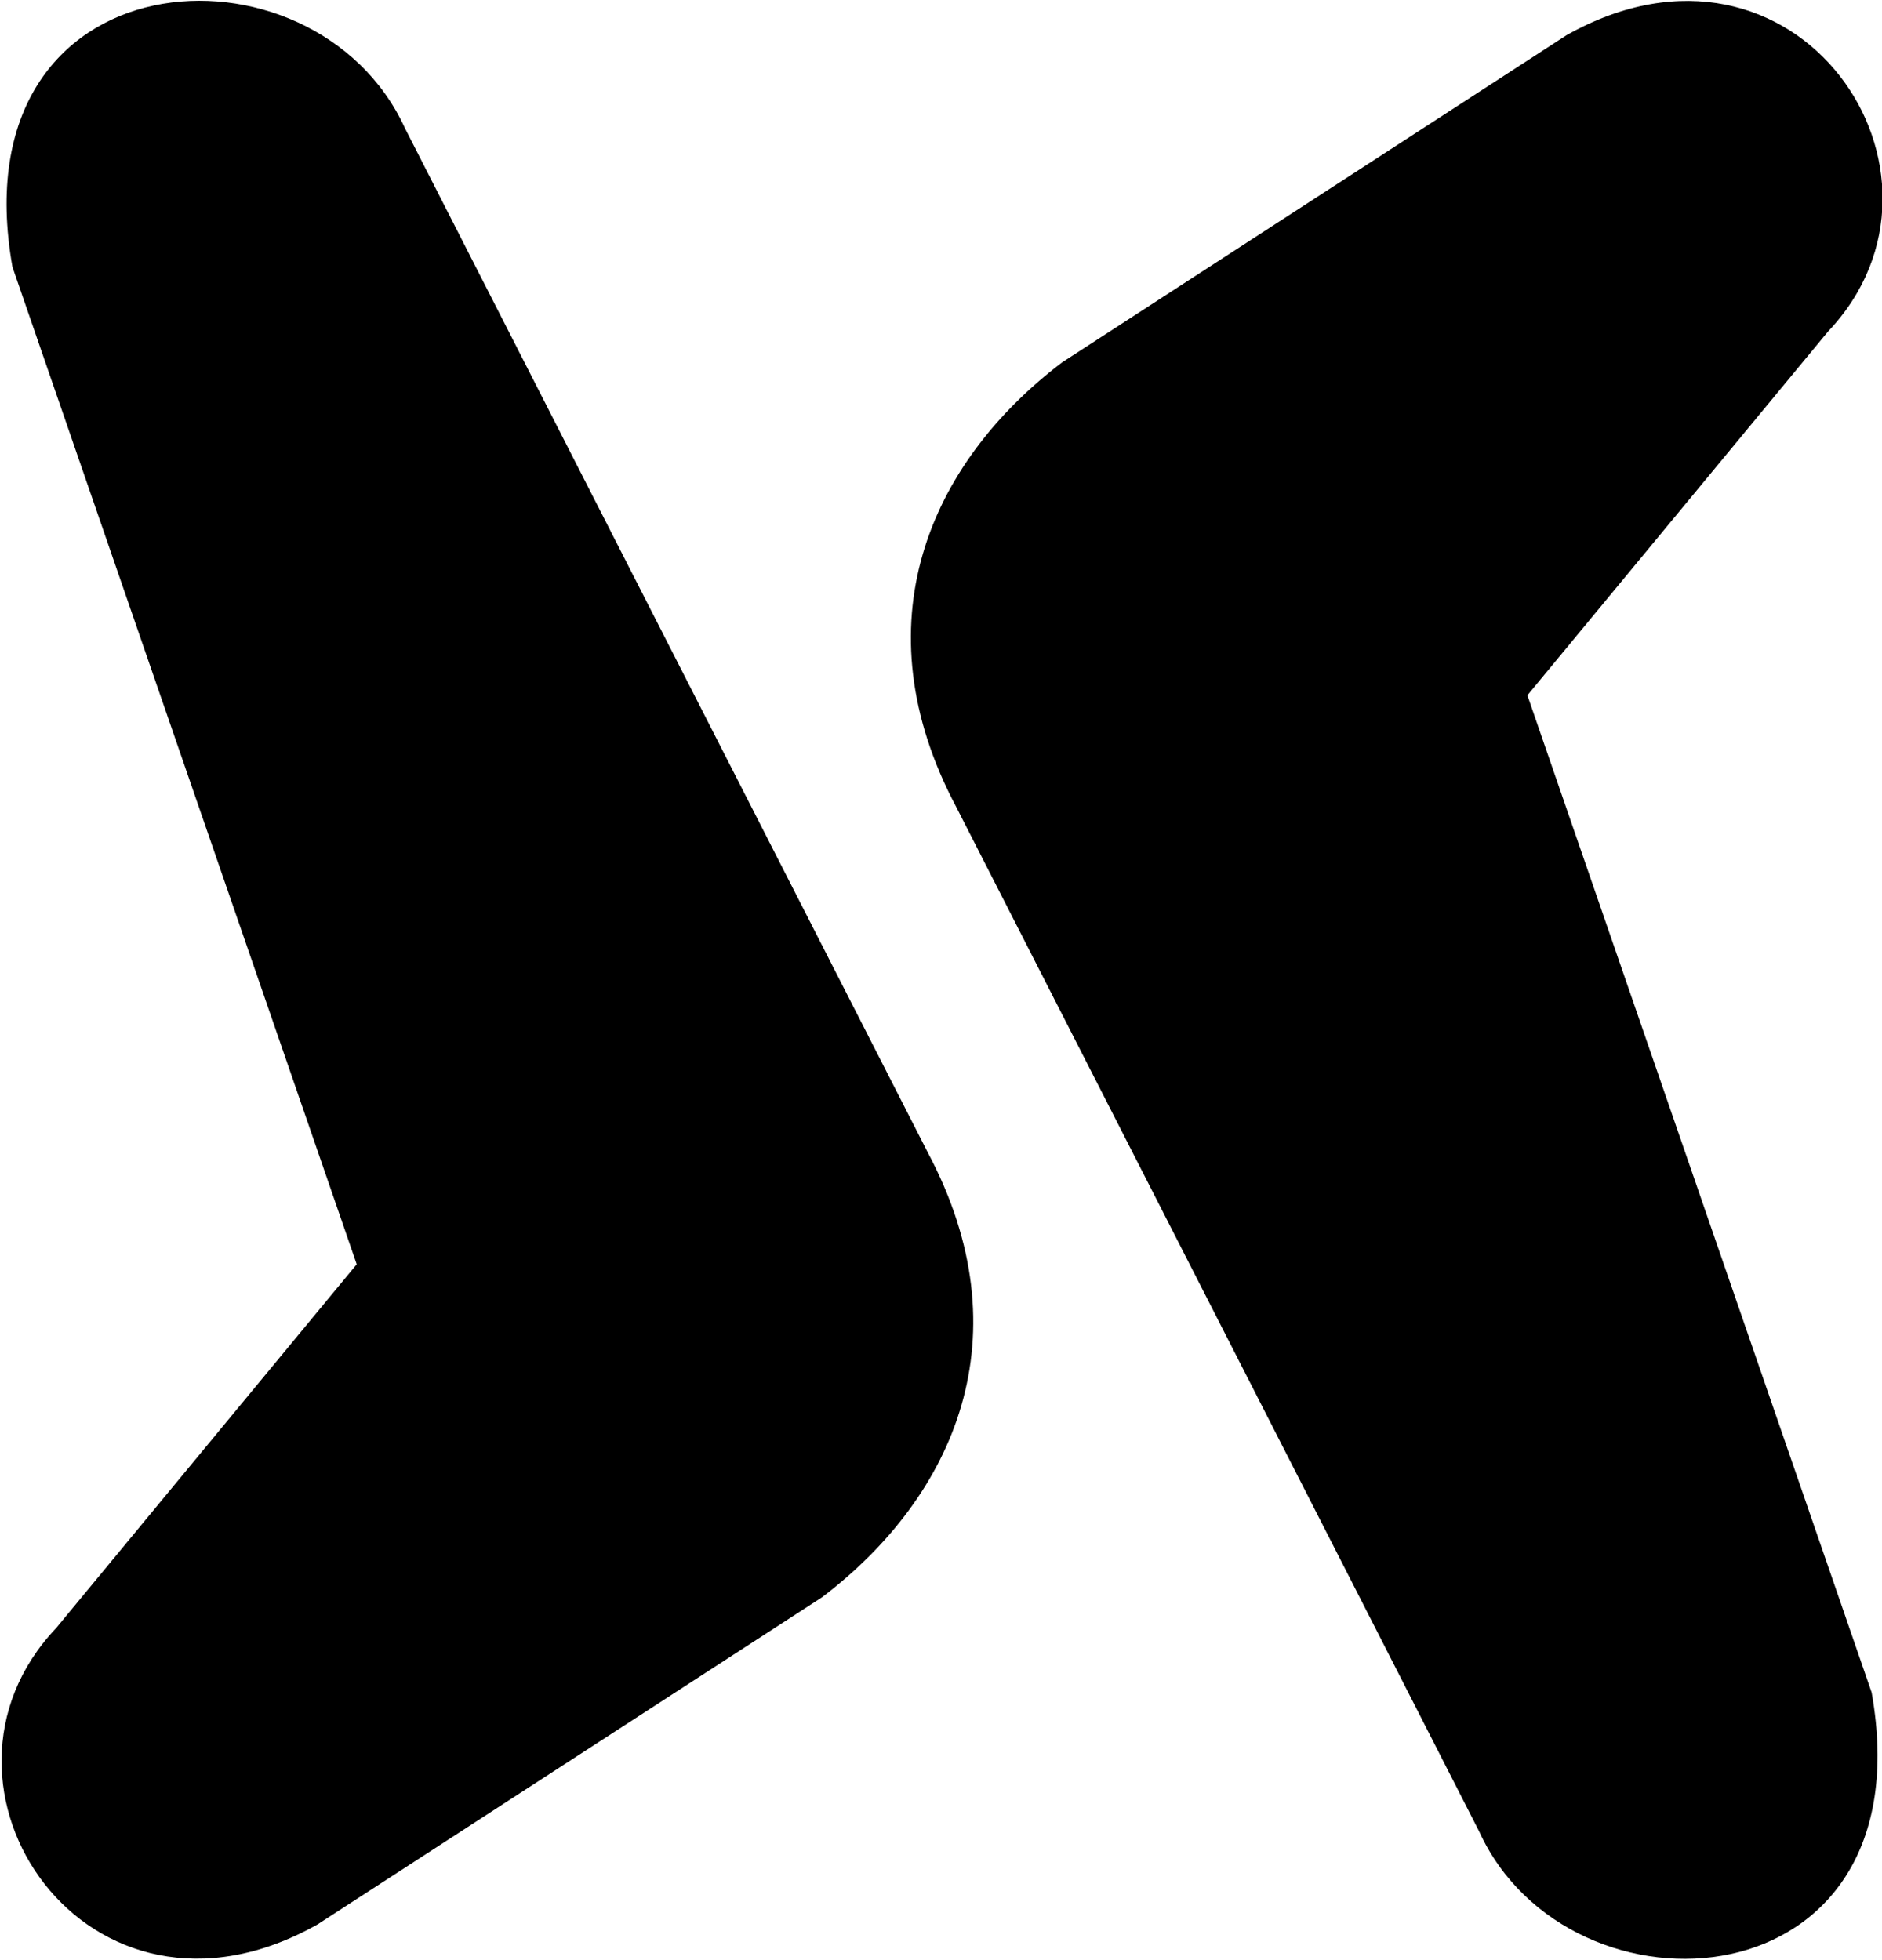
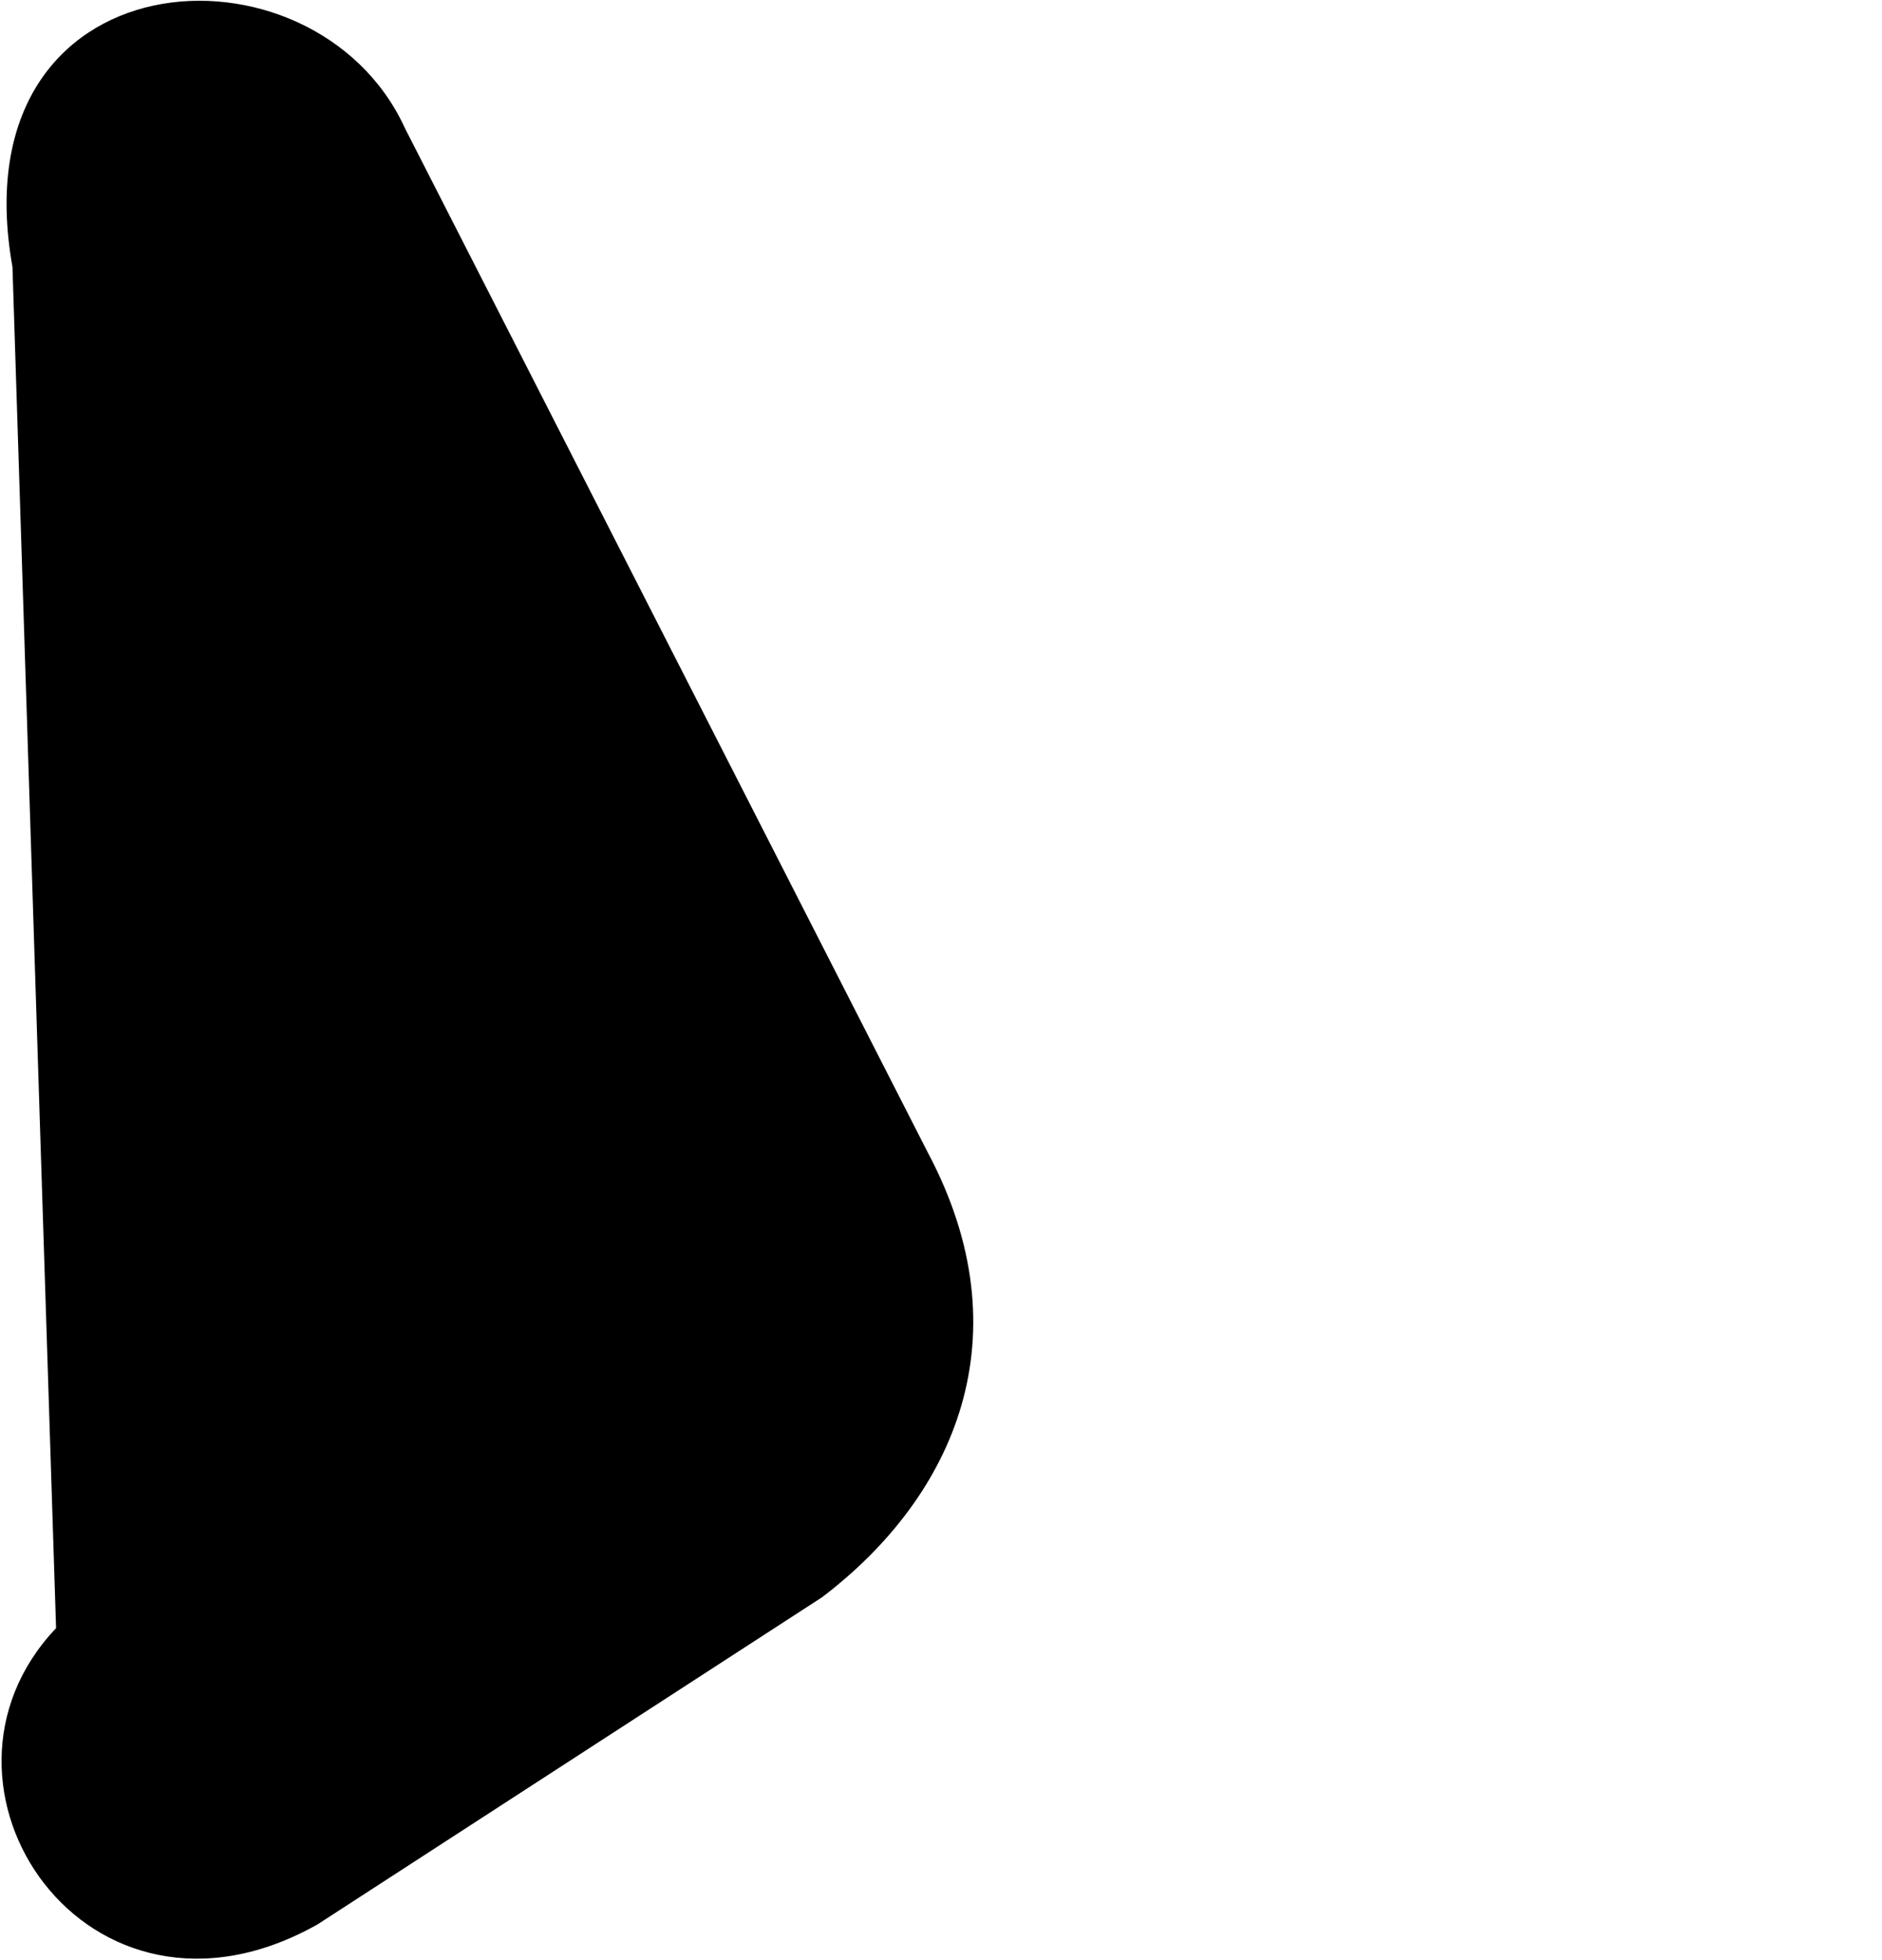
<svg xmlns="http://www.w3.org/2000/svg" fill="none" height="100%" overflow="visible" preserveAspectRatio="none" style="display: block;" viewBox="0 0 24 25" width="100%">
  <g id="Kubo Logo SVG 3">
-     <path d="M13.544 4.622L19.977 0.449C22.913 -1.204 25.216 2.22 23.312 4.228L19.478 8.868L23.868 21.587C24.581 25.602 20.015 25.878 18.863 23.359L12.193 10.29C10.961 7.967 11.836 5.921 13.544 4.622Z" fill="black" id="Vector" />
-     <path d="M10.483 20.372L4.05 24.544C1.114 26.198 -1.189 22.773 0.715 20.766L4.549 16.125L0.159 3.406C-0.554 -0.609 4.012 -0.884 5.164 1.635L11.834 14.704C13.066 17.026 12.191 19.073 10.483 20.372Z" fill="black" id="Vector_2" />
+     <path d="M10.483 20.372L4.05 24.544C1.114 26.198 -1.189 22.773 0.715 20.766L0.159 3.406C-0.554 -0.609 4.012 -0.884 5.164 1.635L11.834 14.704C13.066 17.026 12.191 19.073 10.483 20.372Z" fill="black" id="Vector_2" />
  </g>
</svg>